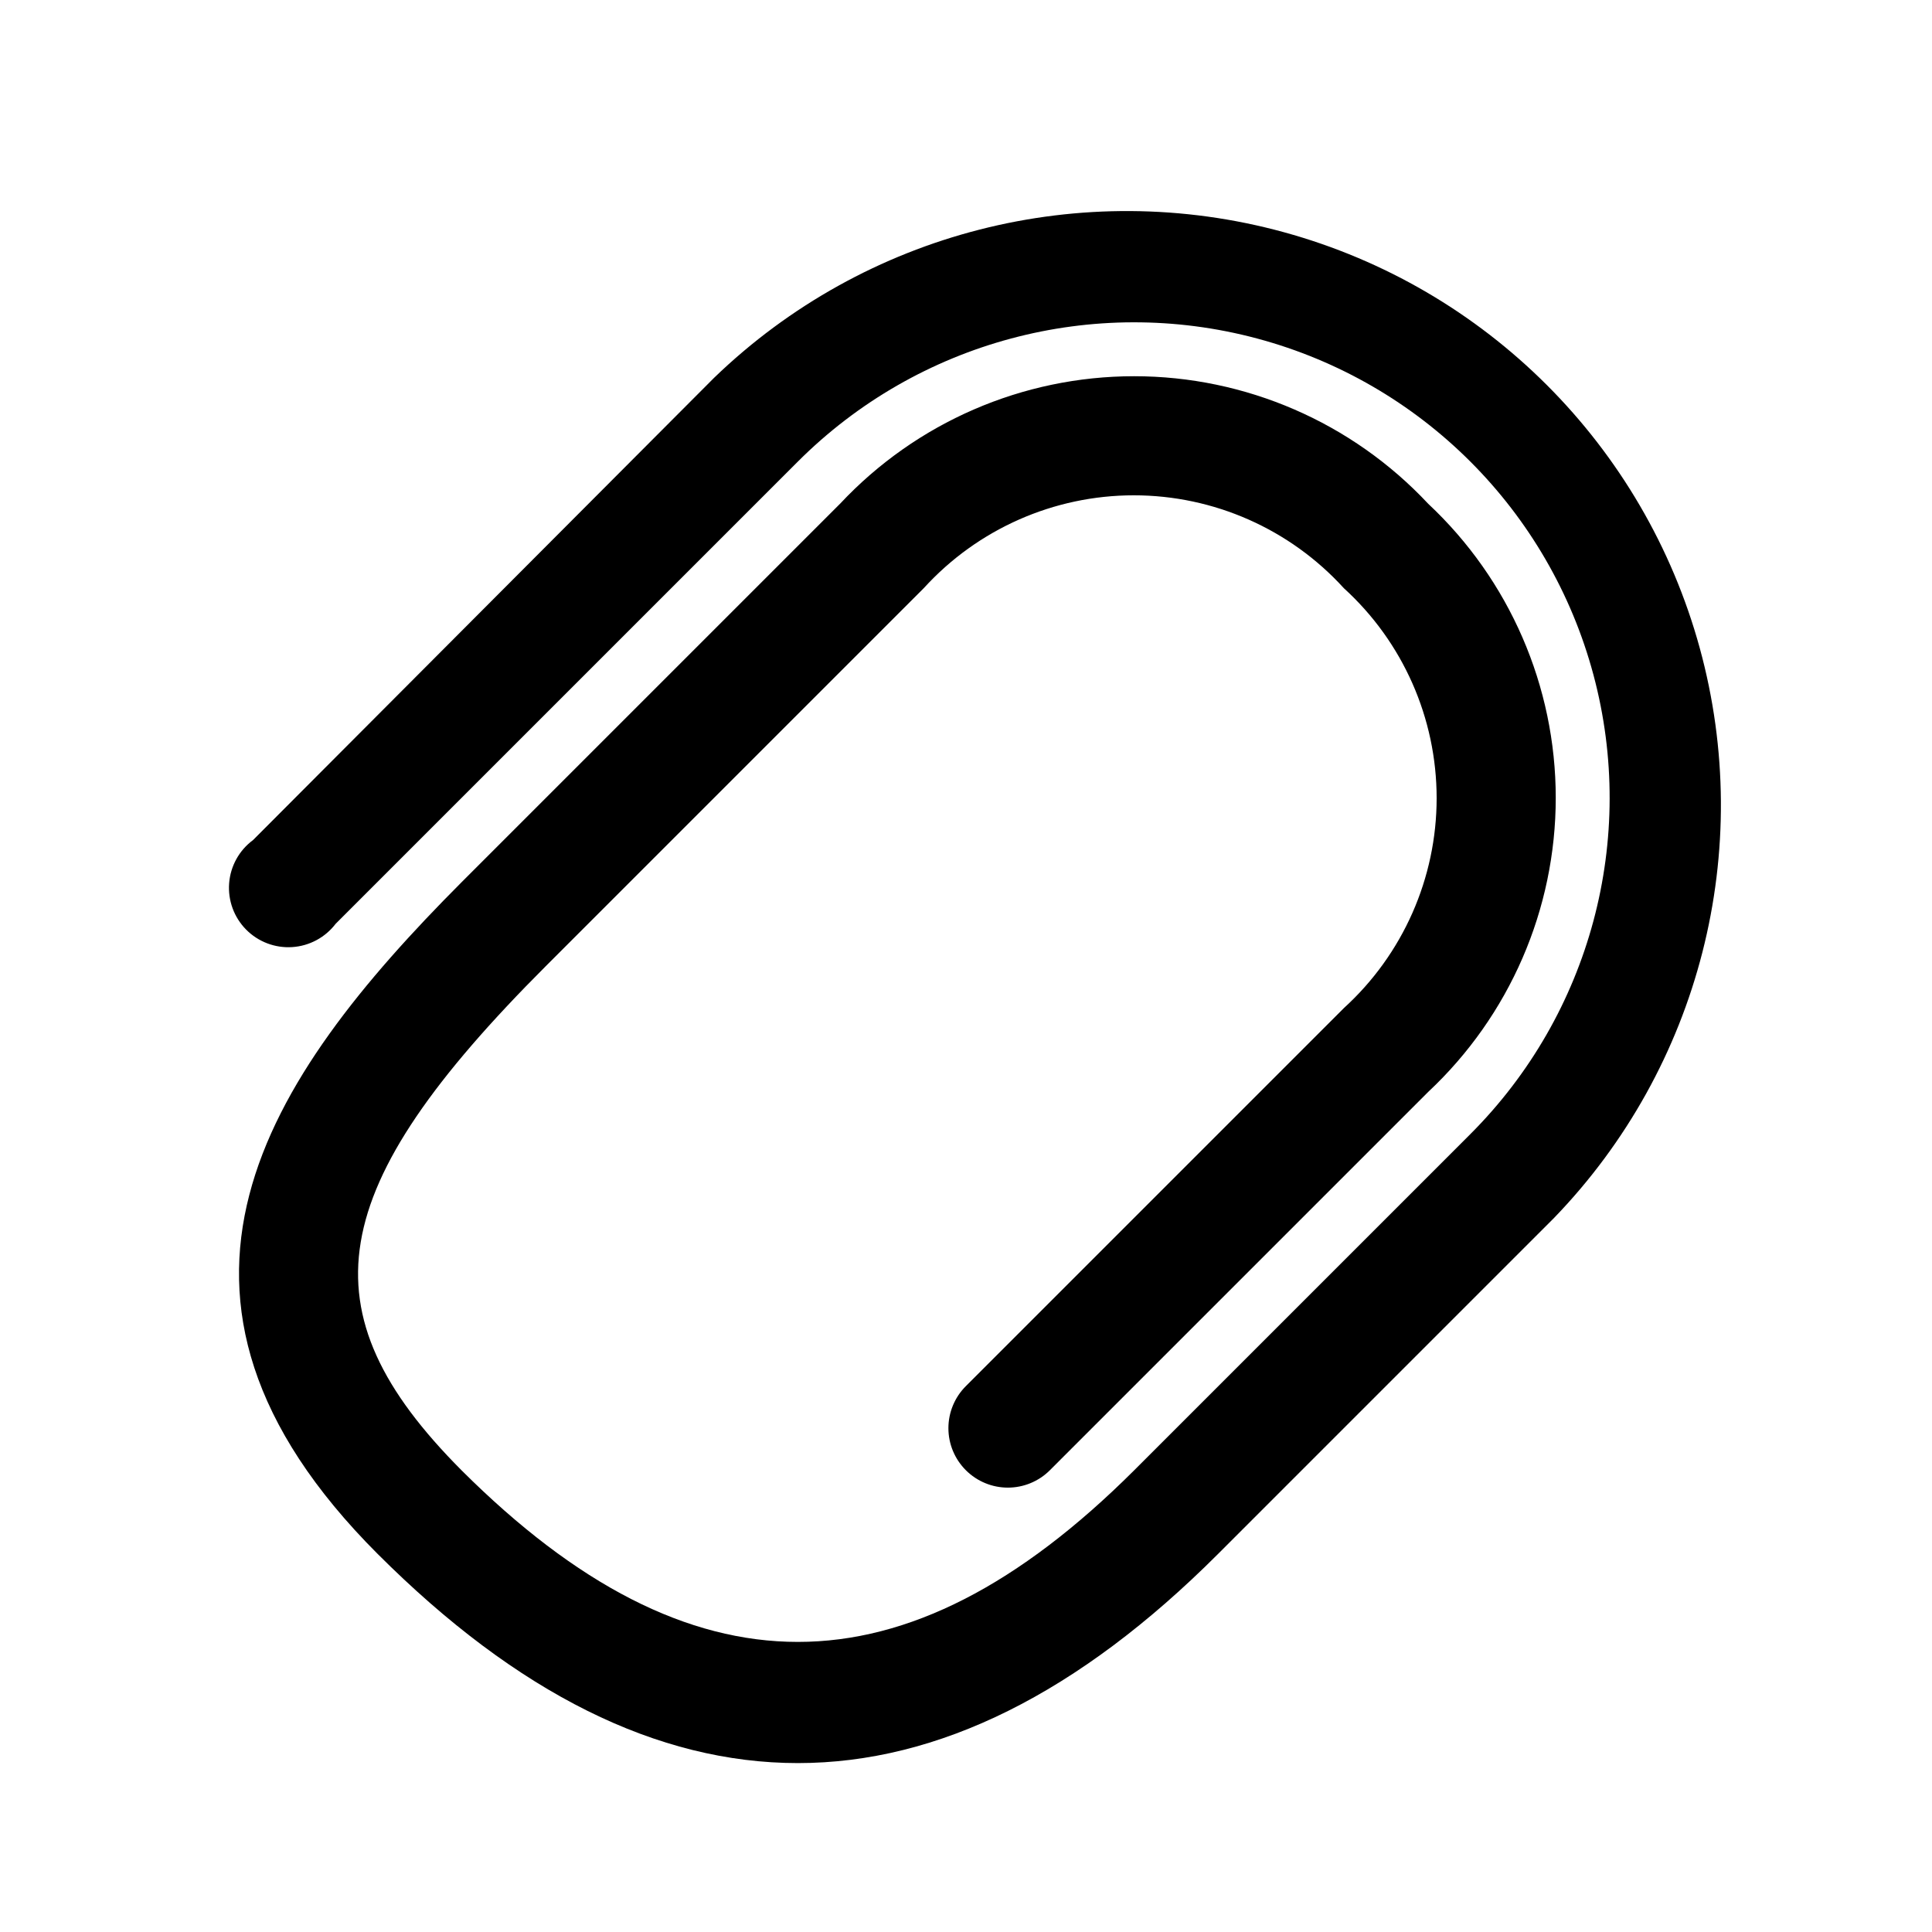
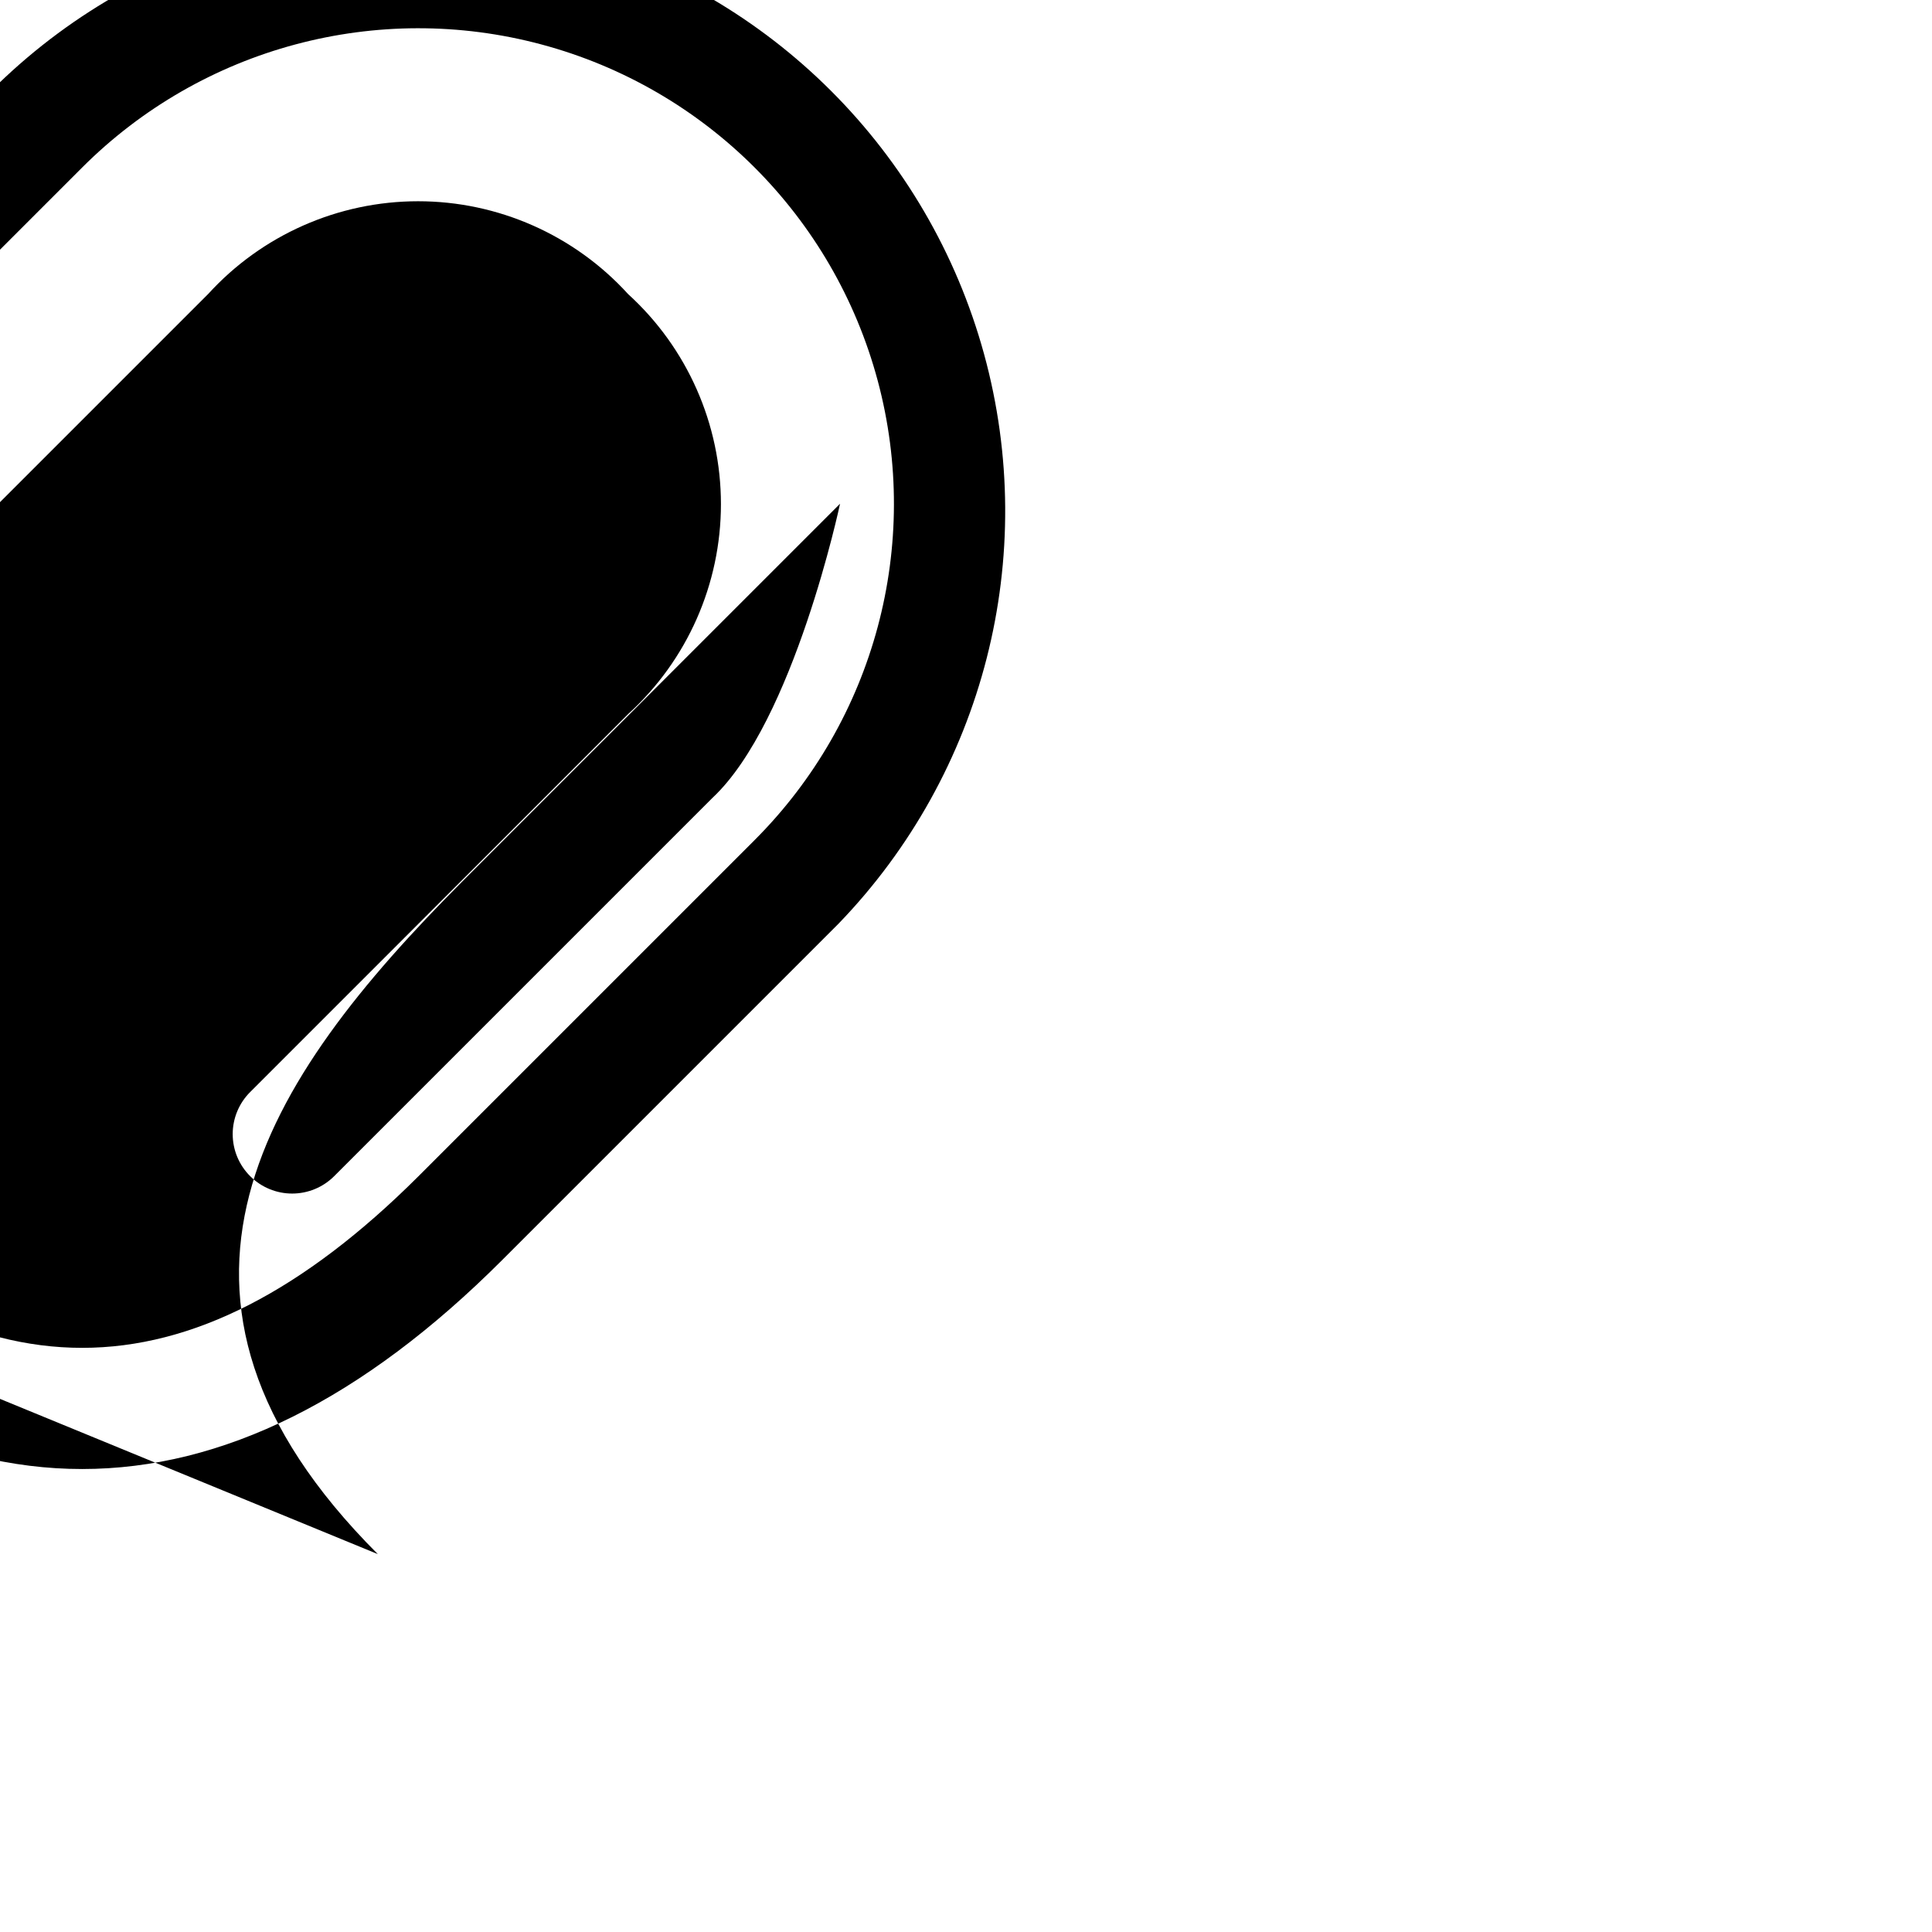
<svg xmlns="http://www.w3.org/2000/svg" fill="#000000" width="800px" height="800px" version="1.1" viewBox="144 144 512 512">
-   <path d="m244.13 555.86c-68.488-68.488-29.758-125.95 22.199-178.07l100.29-100.29v0.004c20.184-21.566 48.398-33.801 77.934-33.801 29.535 0 57.75 12.234 77.934 33.801 21.562 20.18 33.801 48.395 33.801 77.93s-12.238 57.75-33.801 77.934l-100.29 100.29c-2.953 2.934-6.941 4.578-11.102 4.578s-8.148-1.645-11.098-4.578c-2.981-2.953-4.66-6.981-4.66-11.176 0-4.199 1.68-8.223 4.66-11.18l100.13-100.13h-0.004c15.672-14.262 24.602-34.465 24.602-55.652s-8.93-41.395-24.602-55.656c-14.262-15.668-34.465-24.602-55.652-24.602s-41.395 8.934-55.656 24.602l-100.13 100.13c-59.039 59.039-64.395 91.473-22.355 133.67 60.773 60.613 117.45 60.613 178.22 0l89.109-89.109v-0.004c31.836-31.836 44.27-78.238 32.617-121.73-11.652-43.488-45.621-77.457-89.109-89.109s-89.895 0.781-121.73 32.617l-122.49 122.49c-2.766 3.629-6.969 5.883-11.523 6.172-4.555 0.293-9.008-1.406-12.215-4.656-3.203-3.25-4.84-7.731-4.484-12.281 0.355-4.551 2.668-8.723 6.34-11.434l122.17-122.49c39.992-38.625 97.387-53.293 151.01-38.594 53.617 14.703 95.508 56.59 110.21 110.21 14.699 53.617 0.031 111.01-38.594 151l-89.109 89.109c-73.84 73.84-148.78 73.84-222.62 0z" />
+   <path d="m244.13 555.86c-68.488-68.488-29.758-125.95 22.199-178.07l100.29-100.29v0.004s-12.238 57.75-33.801 77.934l-100.29 100.29c-2.953 2.934-6.941 4.578-11.102 4.578s-8.148-1.645-11.098-4.578c-2.981-2.953-4.66-6.981-4.66-11.176 0-4.199 1.68-8.223 4.66-11.18l100.13-100.13h-0.004c15.672-14.262 24.602-34.465 24.602-55.652s-8.93-41.395-24.602-55.656c-14.262-15.668-34.465-24.602-55.652-24.602s-41.395 8.934-55.656 24.602l-100.13 100.13c-59.039 59.039-64.395 91.473-22.355 133.67 60.773 60.613 117.45 60.613 178.22 0l89.109-89.109v-0.004c31.836-31.836 44.27-78.238 32.617-121.73-11.652-43.488-45.621-77.457-89.109-89.109s-89.895 0.781-121.73 32.617l-122.49 122.49c-2.766 3.629-6.969 5.883-11.523 6.172-4.555 0.293-9.008-1.406-12.215-4.656-3.203-3.25-4.84-7.731-4.484-12.281 0.355-4.551 2.668-8.723 6.34-11.434l122.17-122.49c39.992-38.625 97.387-53.293 151.01-38.594 53.617 14.703 95.508 56.59 110.21 110.21 14.699 53.617 0.031 111.01-38.594 151l-89.109 89.109c-73.84 73.84-148.78 73.84-222.62 0z" />
</svg>